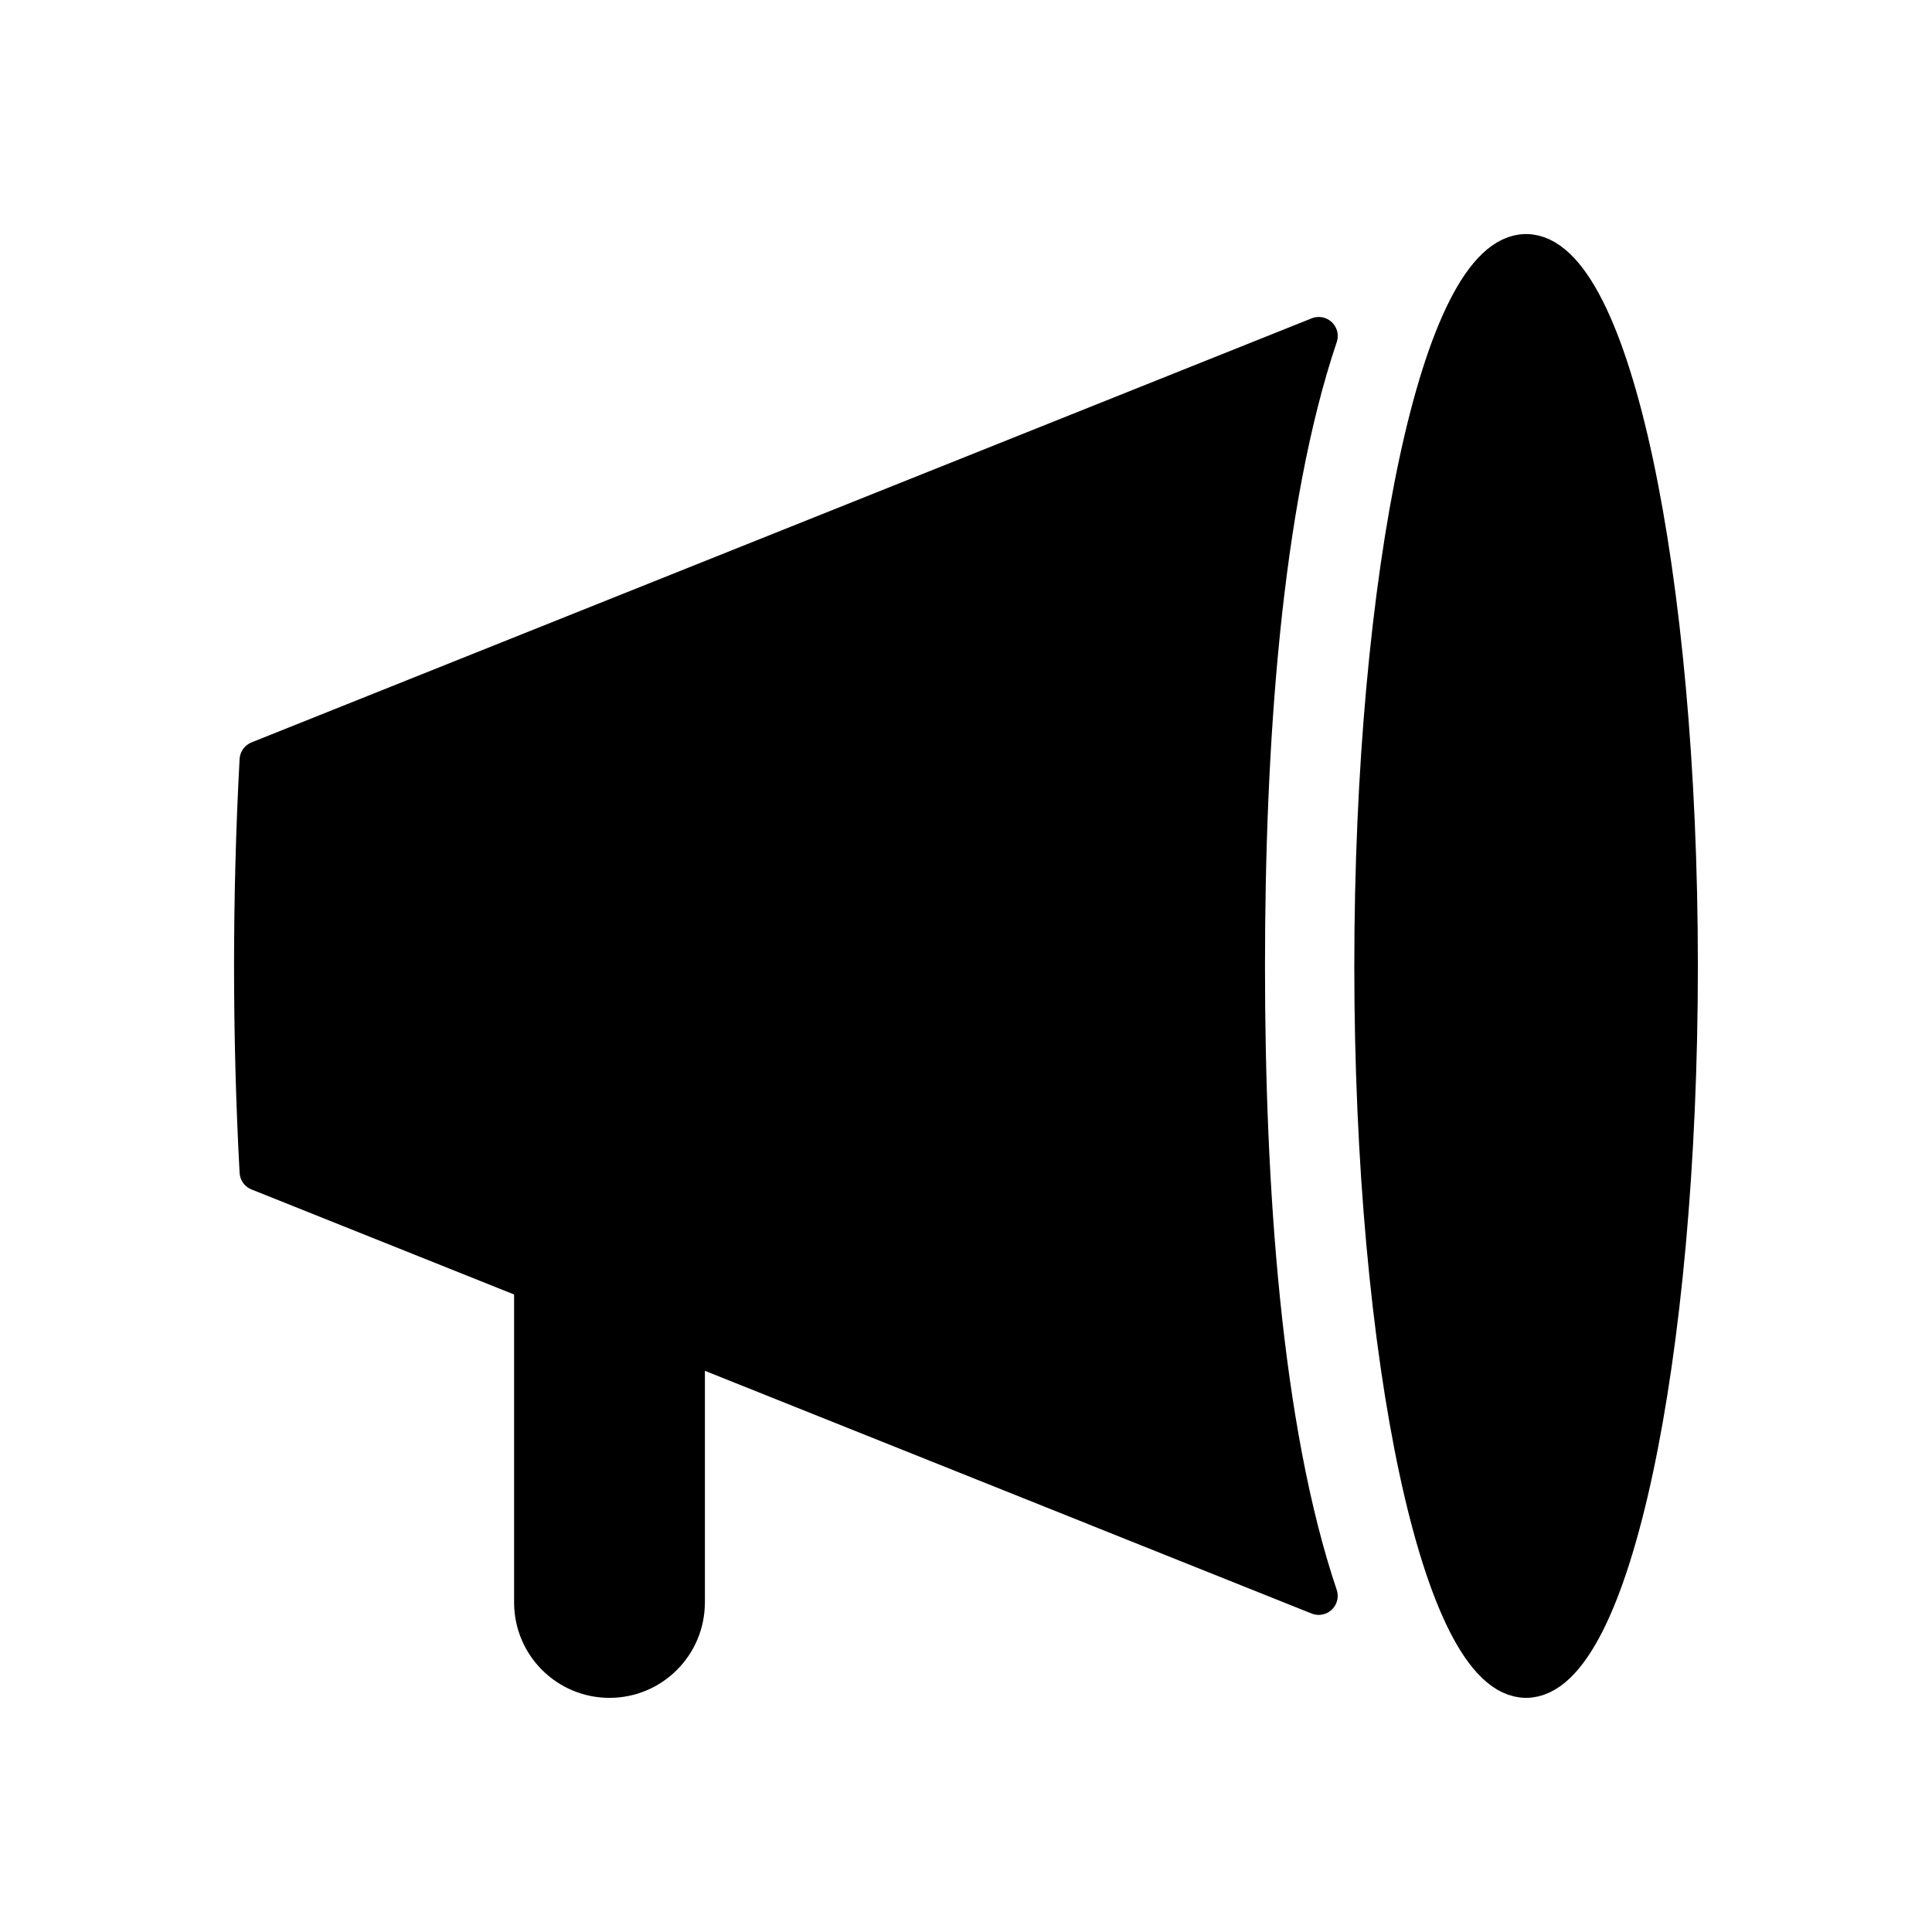
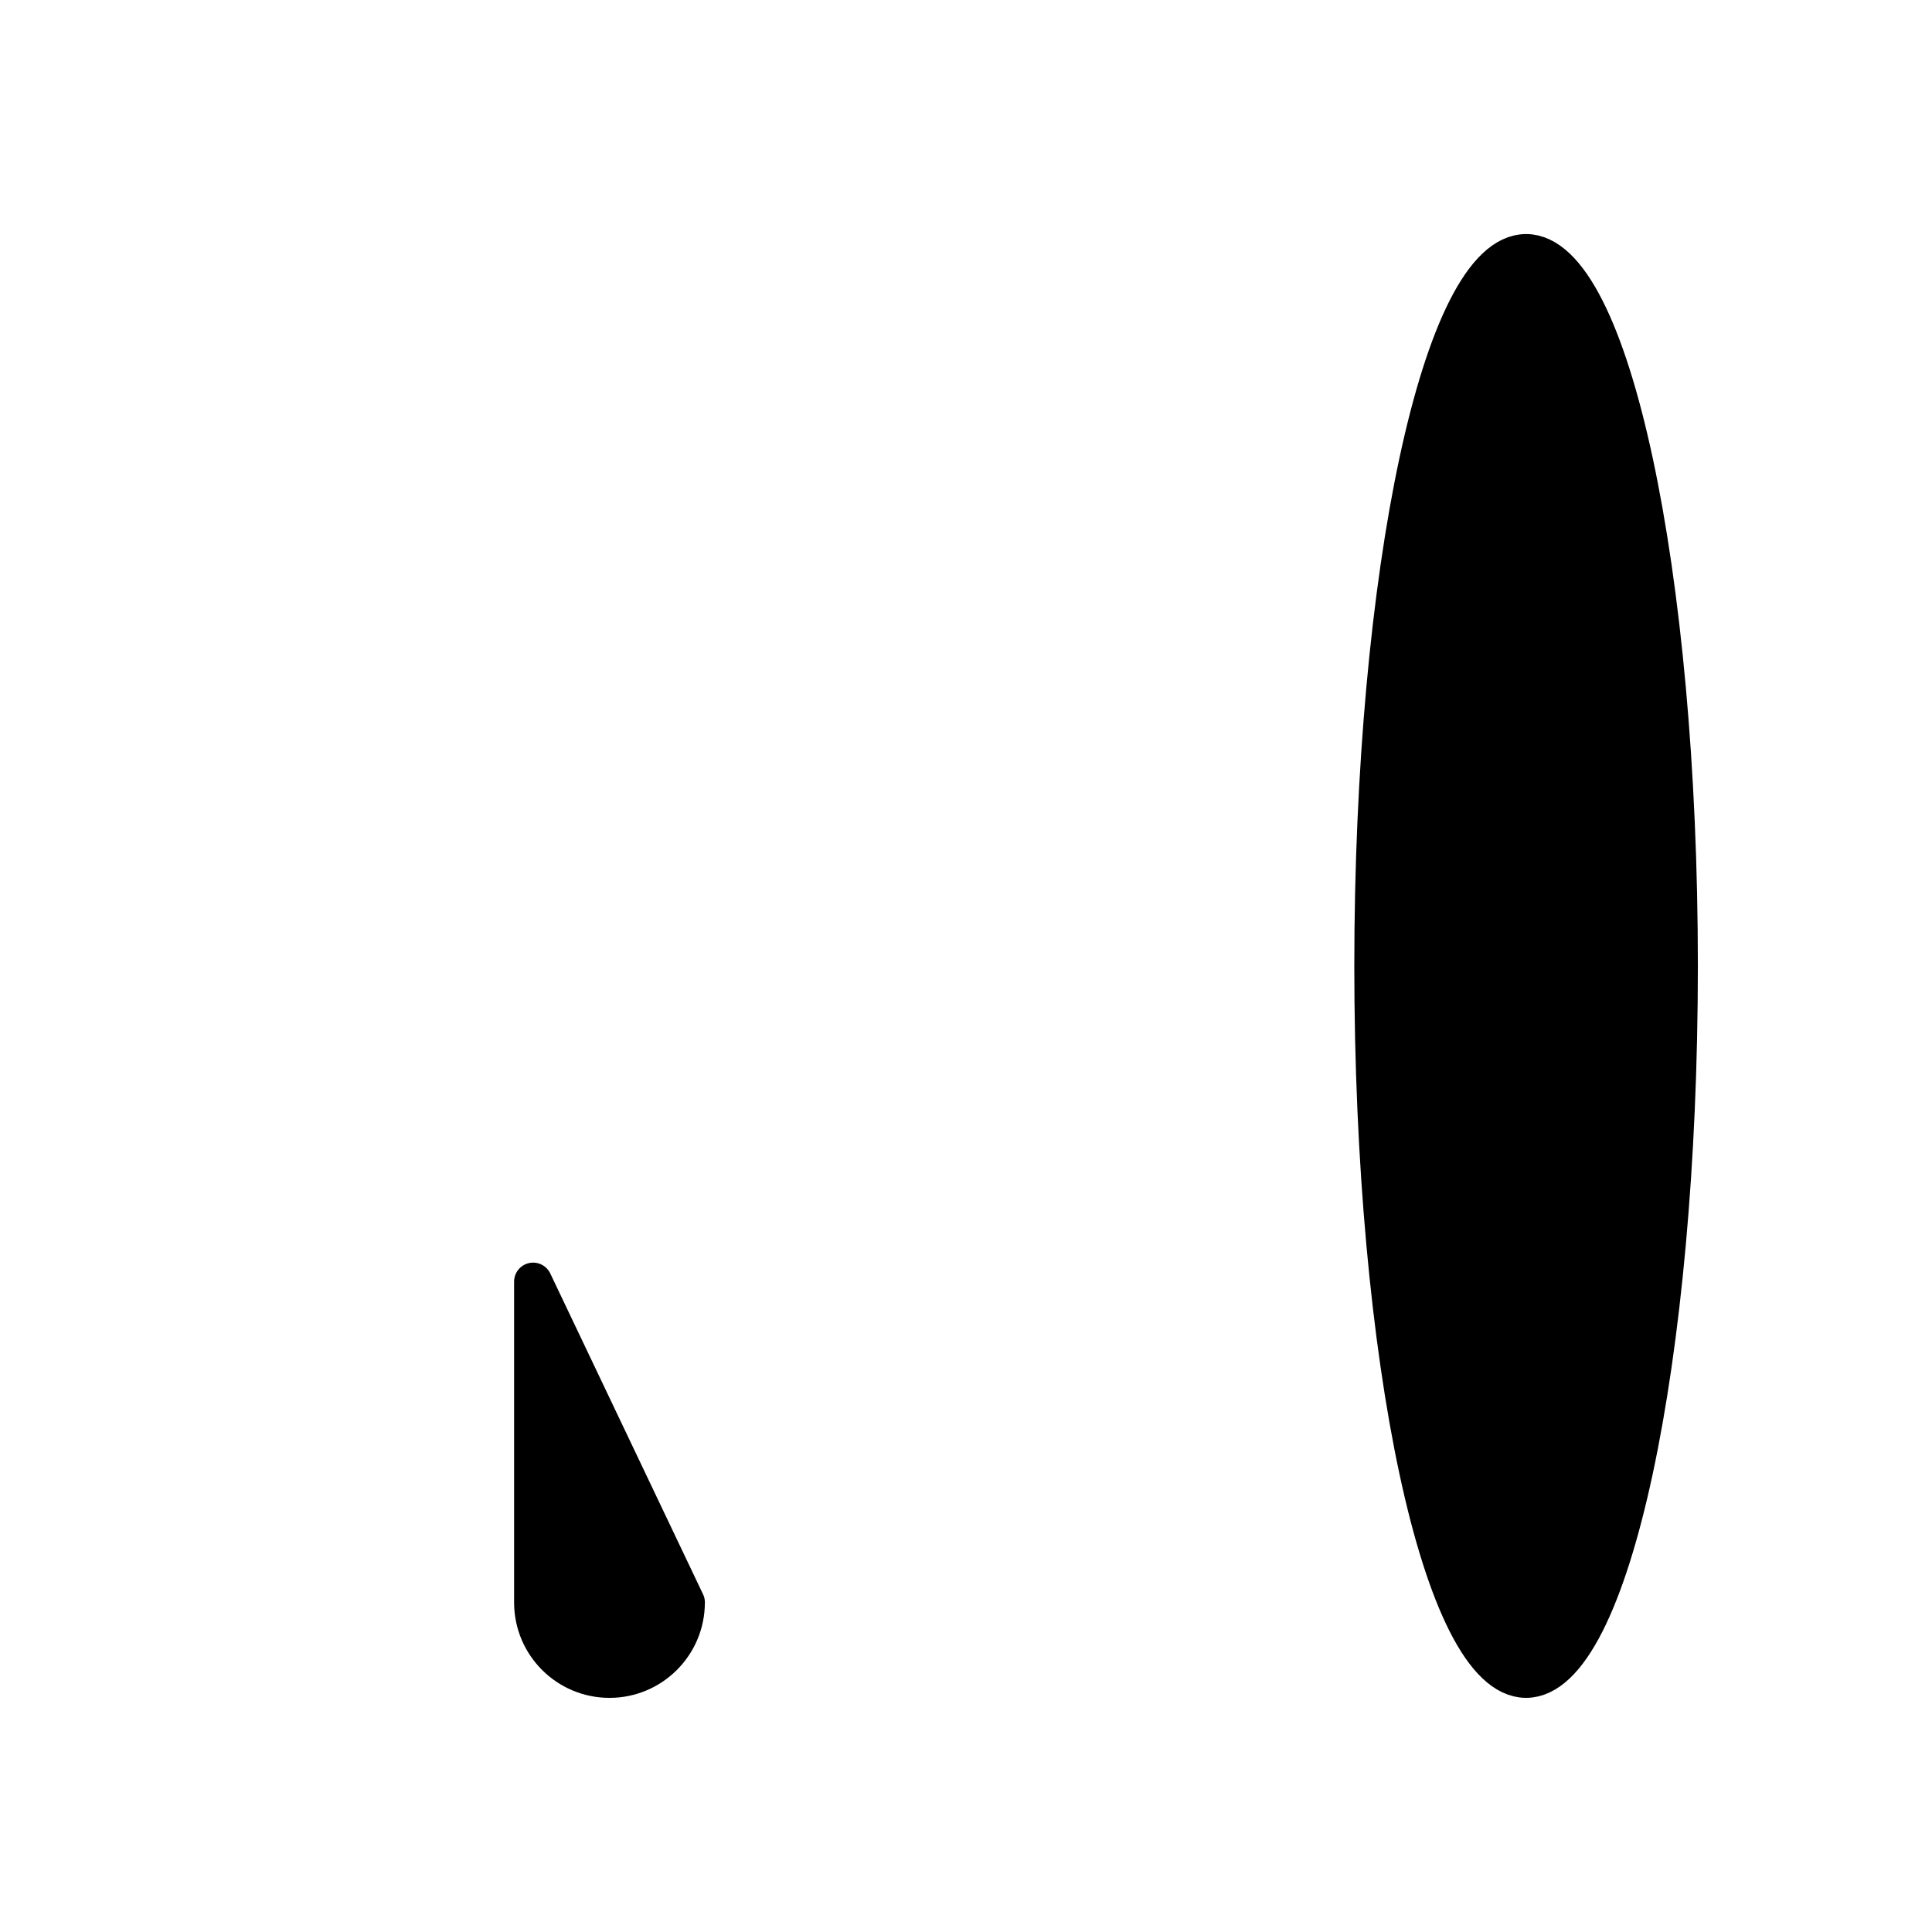
<svg xmlns="http://www.w3.org/2000/svg" width="800px" height="800px" version="1.1" viewBox="144 144 512 512">
  <g stroke="#000000" stroke-linecap="round" stroke-linejoin="round" stroke-miterlimit="10" stroke-width="2">
-     <path transform="matrix(5.038 0 0 5.038 148.09 148.09)" d="m12.79 60.828c-0.196-3.629-0.29-7.287-0.29-10.828 0-3.543 0.094-7.2 0.29-10.831l55.767-22.307c-2.985 8.844-3.827 21.619-3.827 33.138 0 11.52 0.842 24.292 3.824 33.135z" />
    <path transform="matrix(5.038 0 0 5.038 148.09 148.09)" d="m87.5 50c0 20.71-3.598 37.499-8.036 37.499-4.438 0-8.036-16.789-8.036-37.499 0-20.711 3.598-37.5 8.036-37.5 4.438 0 8.036 16.789 8.036 37.5" />
-     <path transform="matrix(5.038 0 0 5.038 148.09 148.09)" d="m27.231 66.605v16.877c0 2.219 1.799 4.018 4.018 4.018 2.217 0 4.017-1.799 4.017-4.018h0.002v-13.662z" />
+     <path transform="matrix(5.038 0 0 5.038 148.09 148.09)" d="m27.231 66.605v16.877c0 2.219 1.799 4.018 4.018 4.018 2.217 0 4.017-1.799 4.017-4.018h0.002z" />
  </g>
</svg>